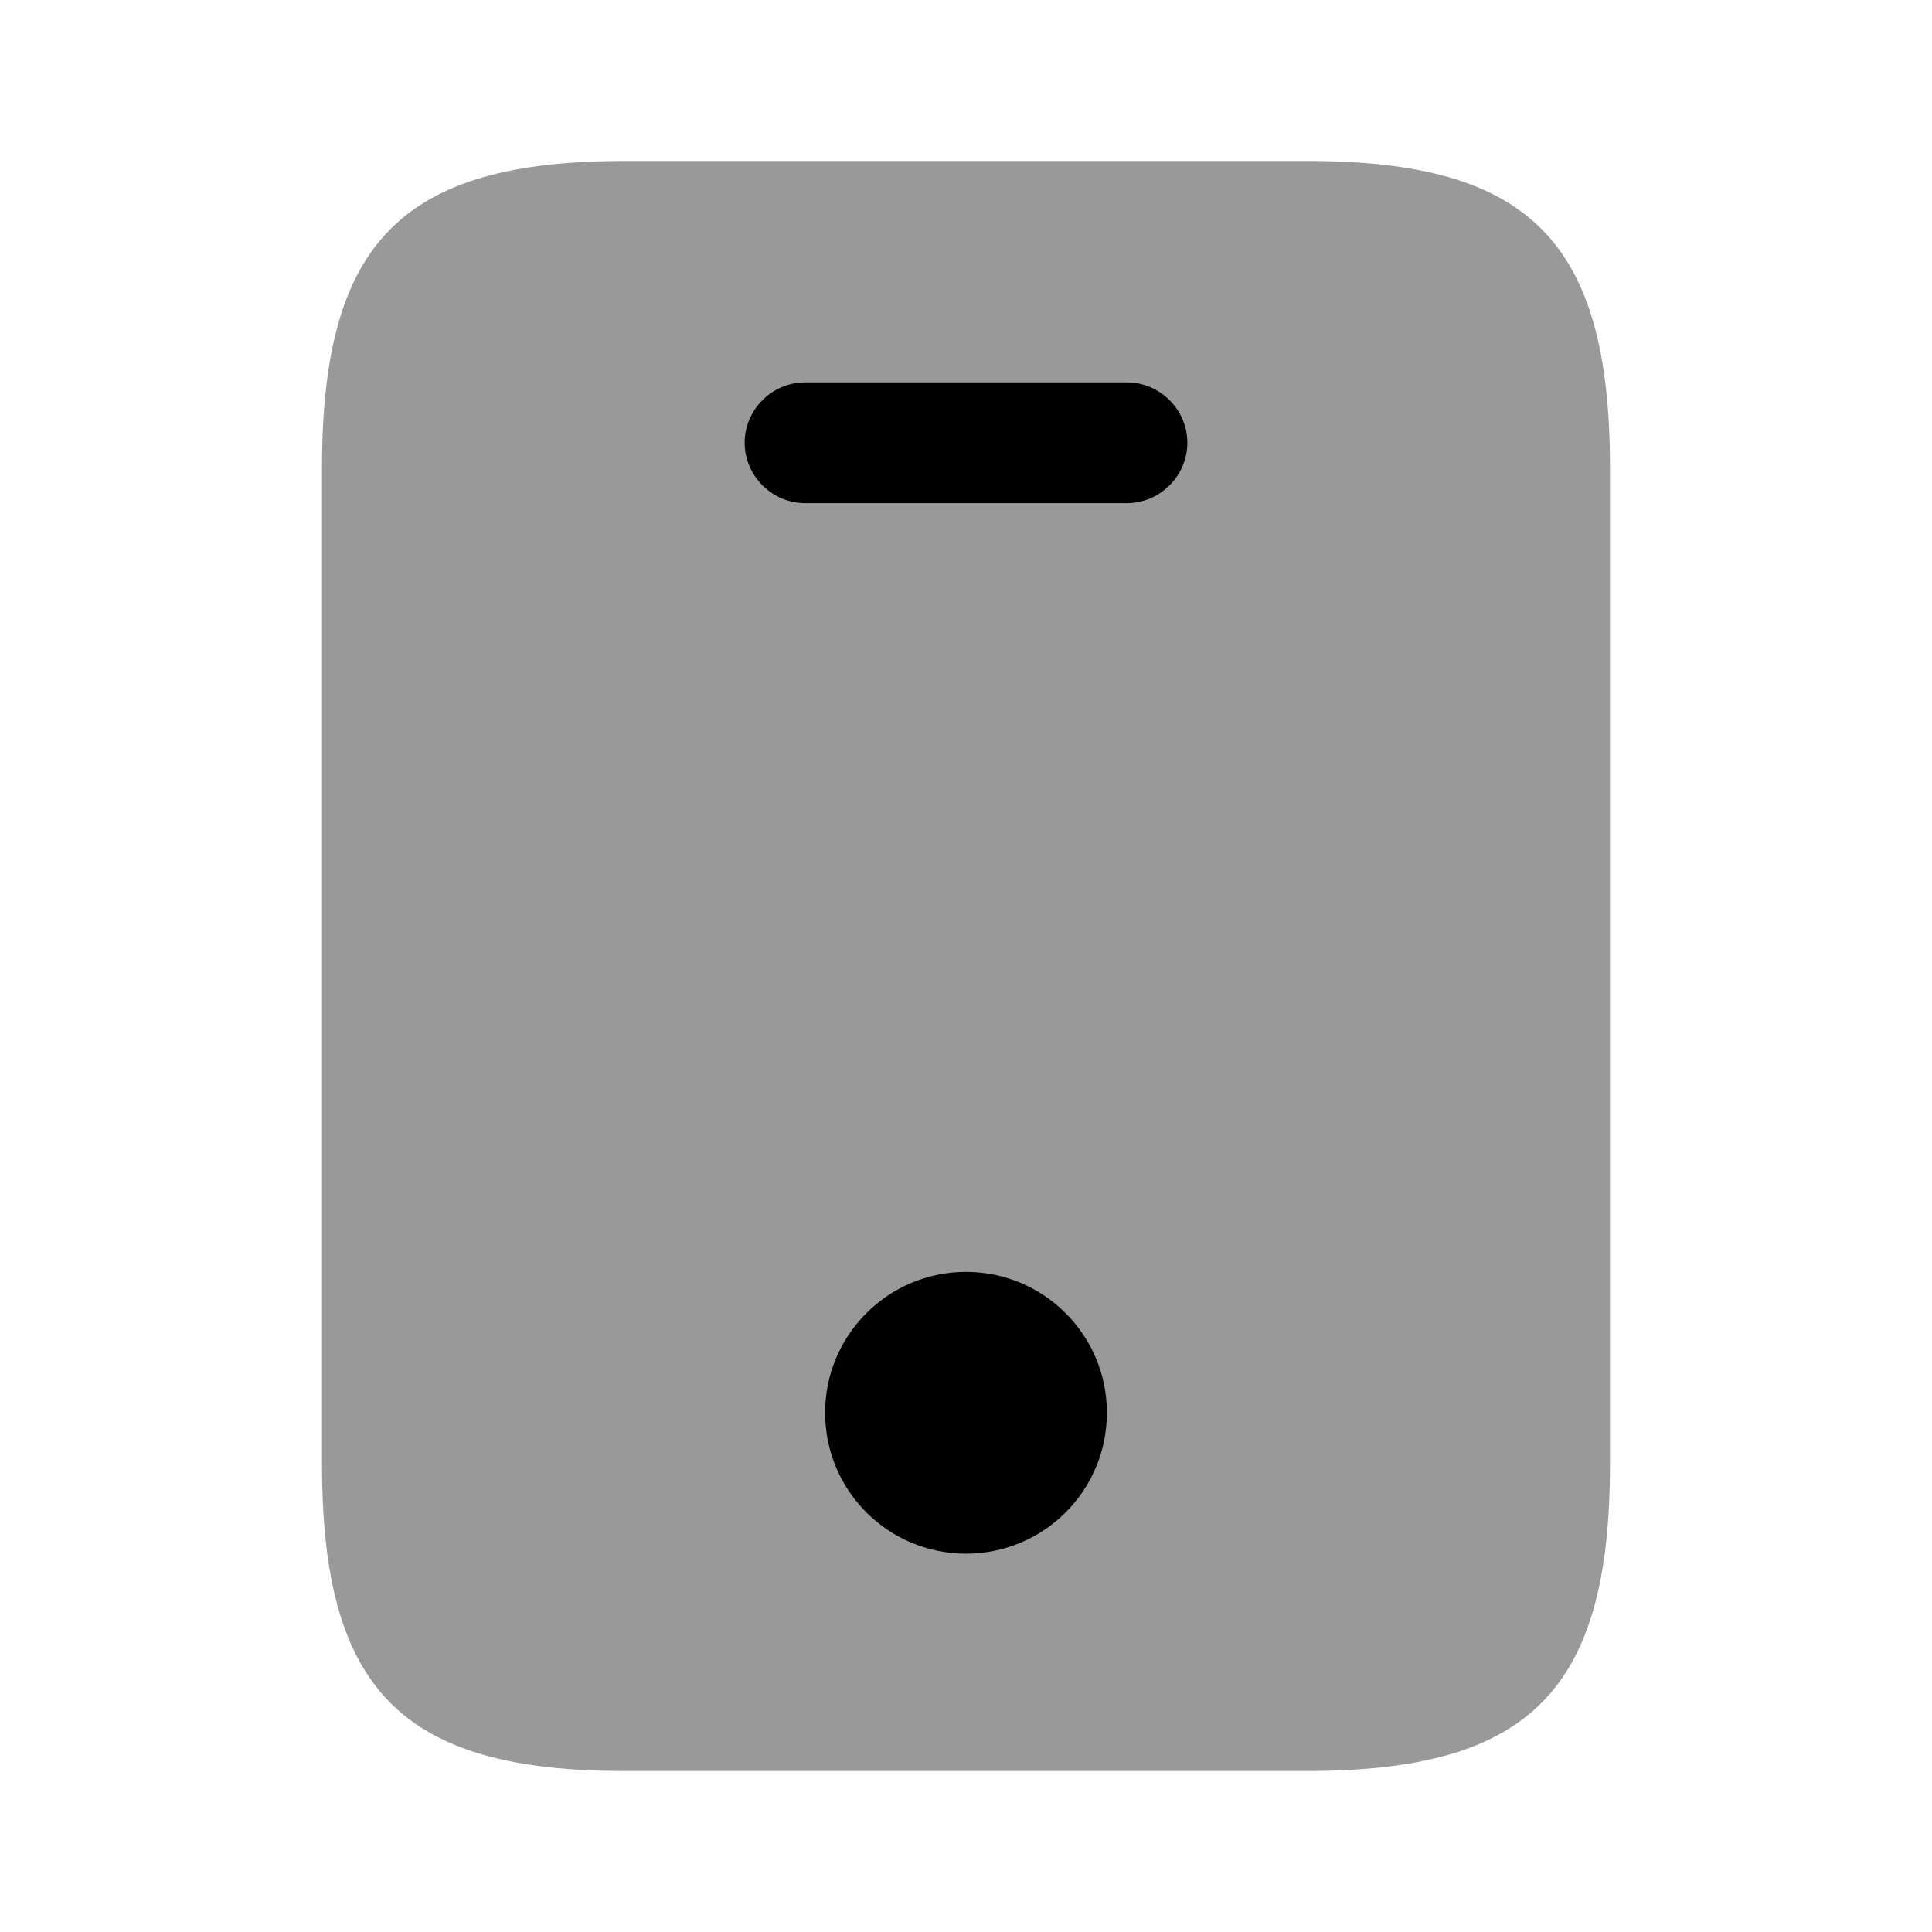
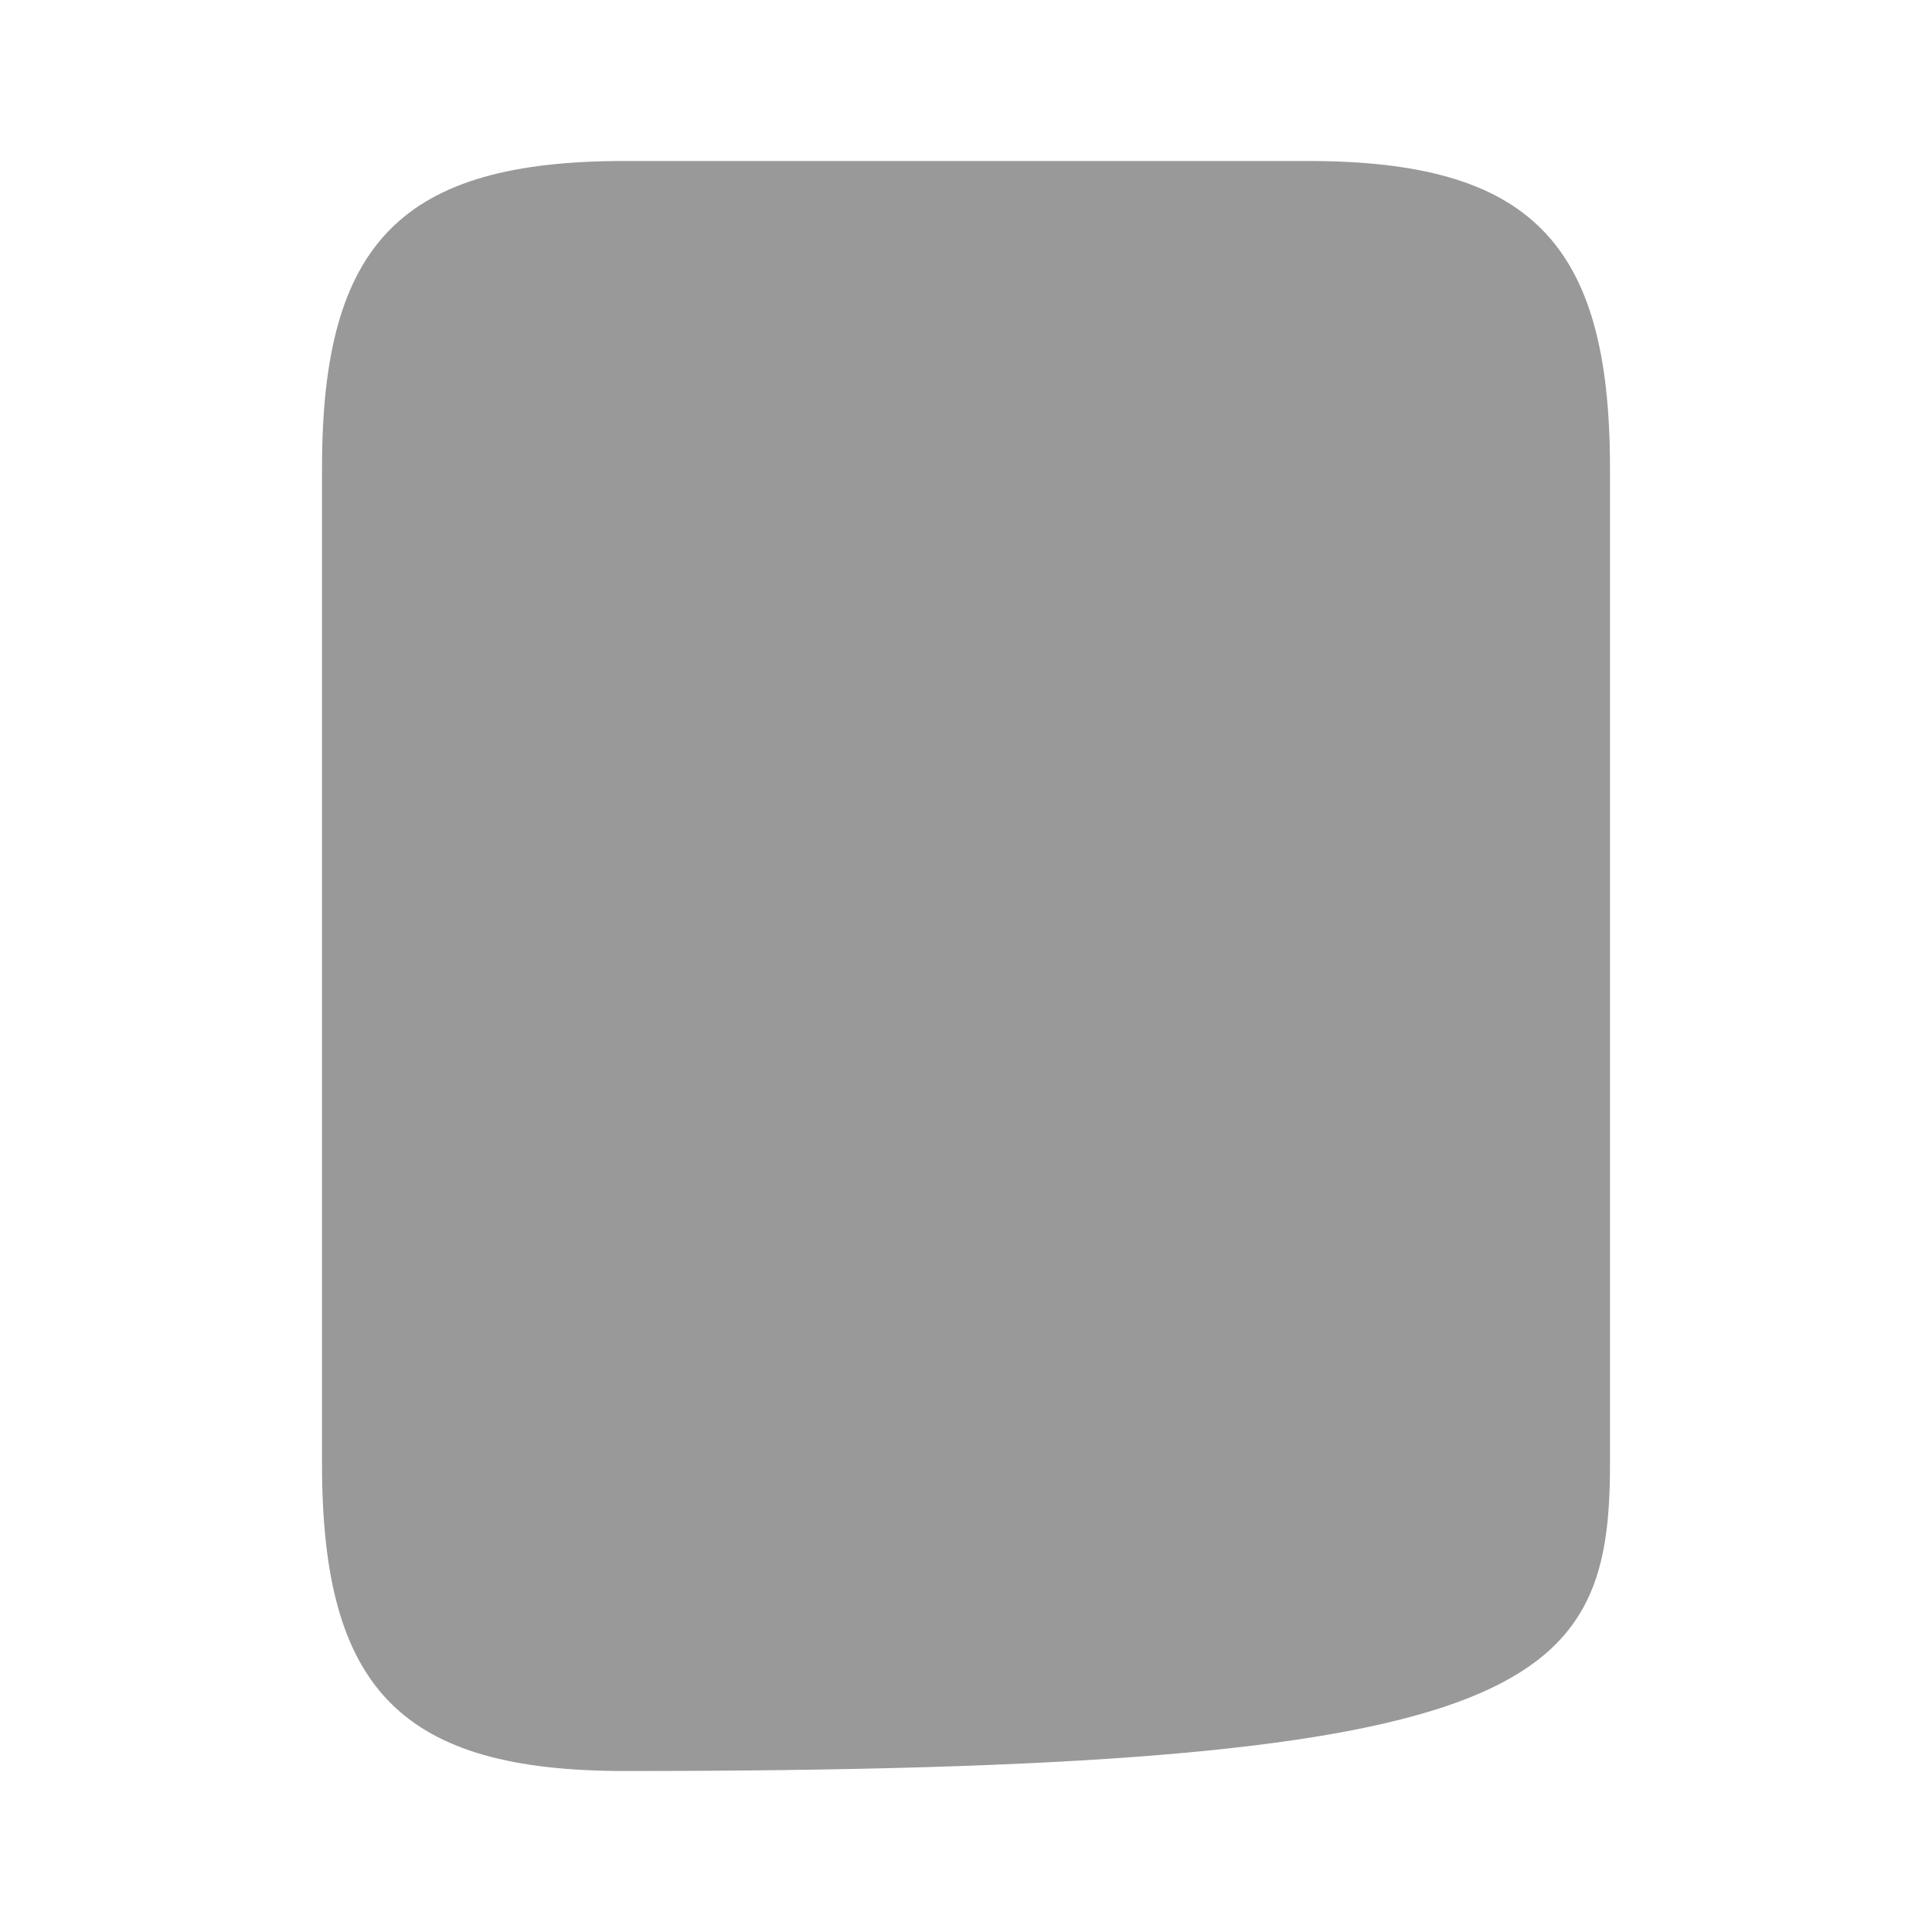
<svg xmlns="http://www.w3.org/2000/svg" fill="none" height="100%" overflow="visible" preserveAspectRatio="none" style="display: block;" viewBox="0 0 40 40" width="100%">
  <g id="vuesax/bulk/mobile">
    <g id="mobile">
-       <path d="M27.067 3.333H12.933C8.333 3.333 6.667 5 6.667 9.683V30.317C6.667 35 8.333 36.667 12.933 36.667H27.05C31.667 36.667 33.333 35 33.333 30.317V9.683C33.333 5 31.667 3.333 27.067 3.333Z" fill="black" id="Vector" opacity="0.4" />
-       <path d="M23.333 10.417H16.667C15.983 10.417 15.417 9.85 15.417 9.167C15.417 8.483 15.983 7.917 16.667 7.917H23.333C24.017 7.917 24.583 8.483 24.583 9.167C24.583 9.85 24.017 10.417 23.333 10.417Z" fill="black" id="Vector_2" />
-       <path d="M20 32.167C21.611 32.167 22.917 30.861 22.917 29.25C22.917 27.639 21.611 26.333 20 26.333C18.389 26.333 17.083 27.639 17.083 29.25C17.083 30.861 18.389 32.167 20 32.167Z" fill="black" id="Vector_3" />
-       <path d="M40 0H0V40H40V0Z" fill="black" id="Vector_4" opacity="0" />
+       <path d="M27.067 3.333H12.933C8.333 3.333 6.667 5 6.667 9.683V30.317C6.667 35 8.333 36.667 12.933 36.667C31.667 36.667 33.333 35 33.333 30.317V9.683C33.333 5 31.667 3.333 27.067 3.333Z" fill="black" id="Vector" opacity="0.4" />
    </g>
  </g>
</svg>